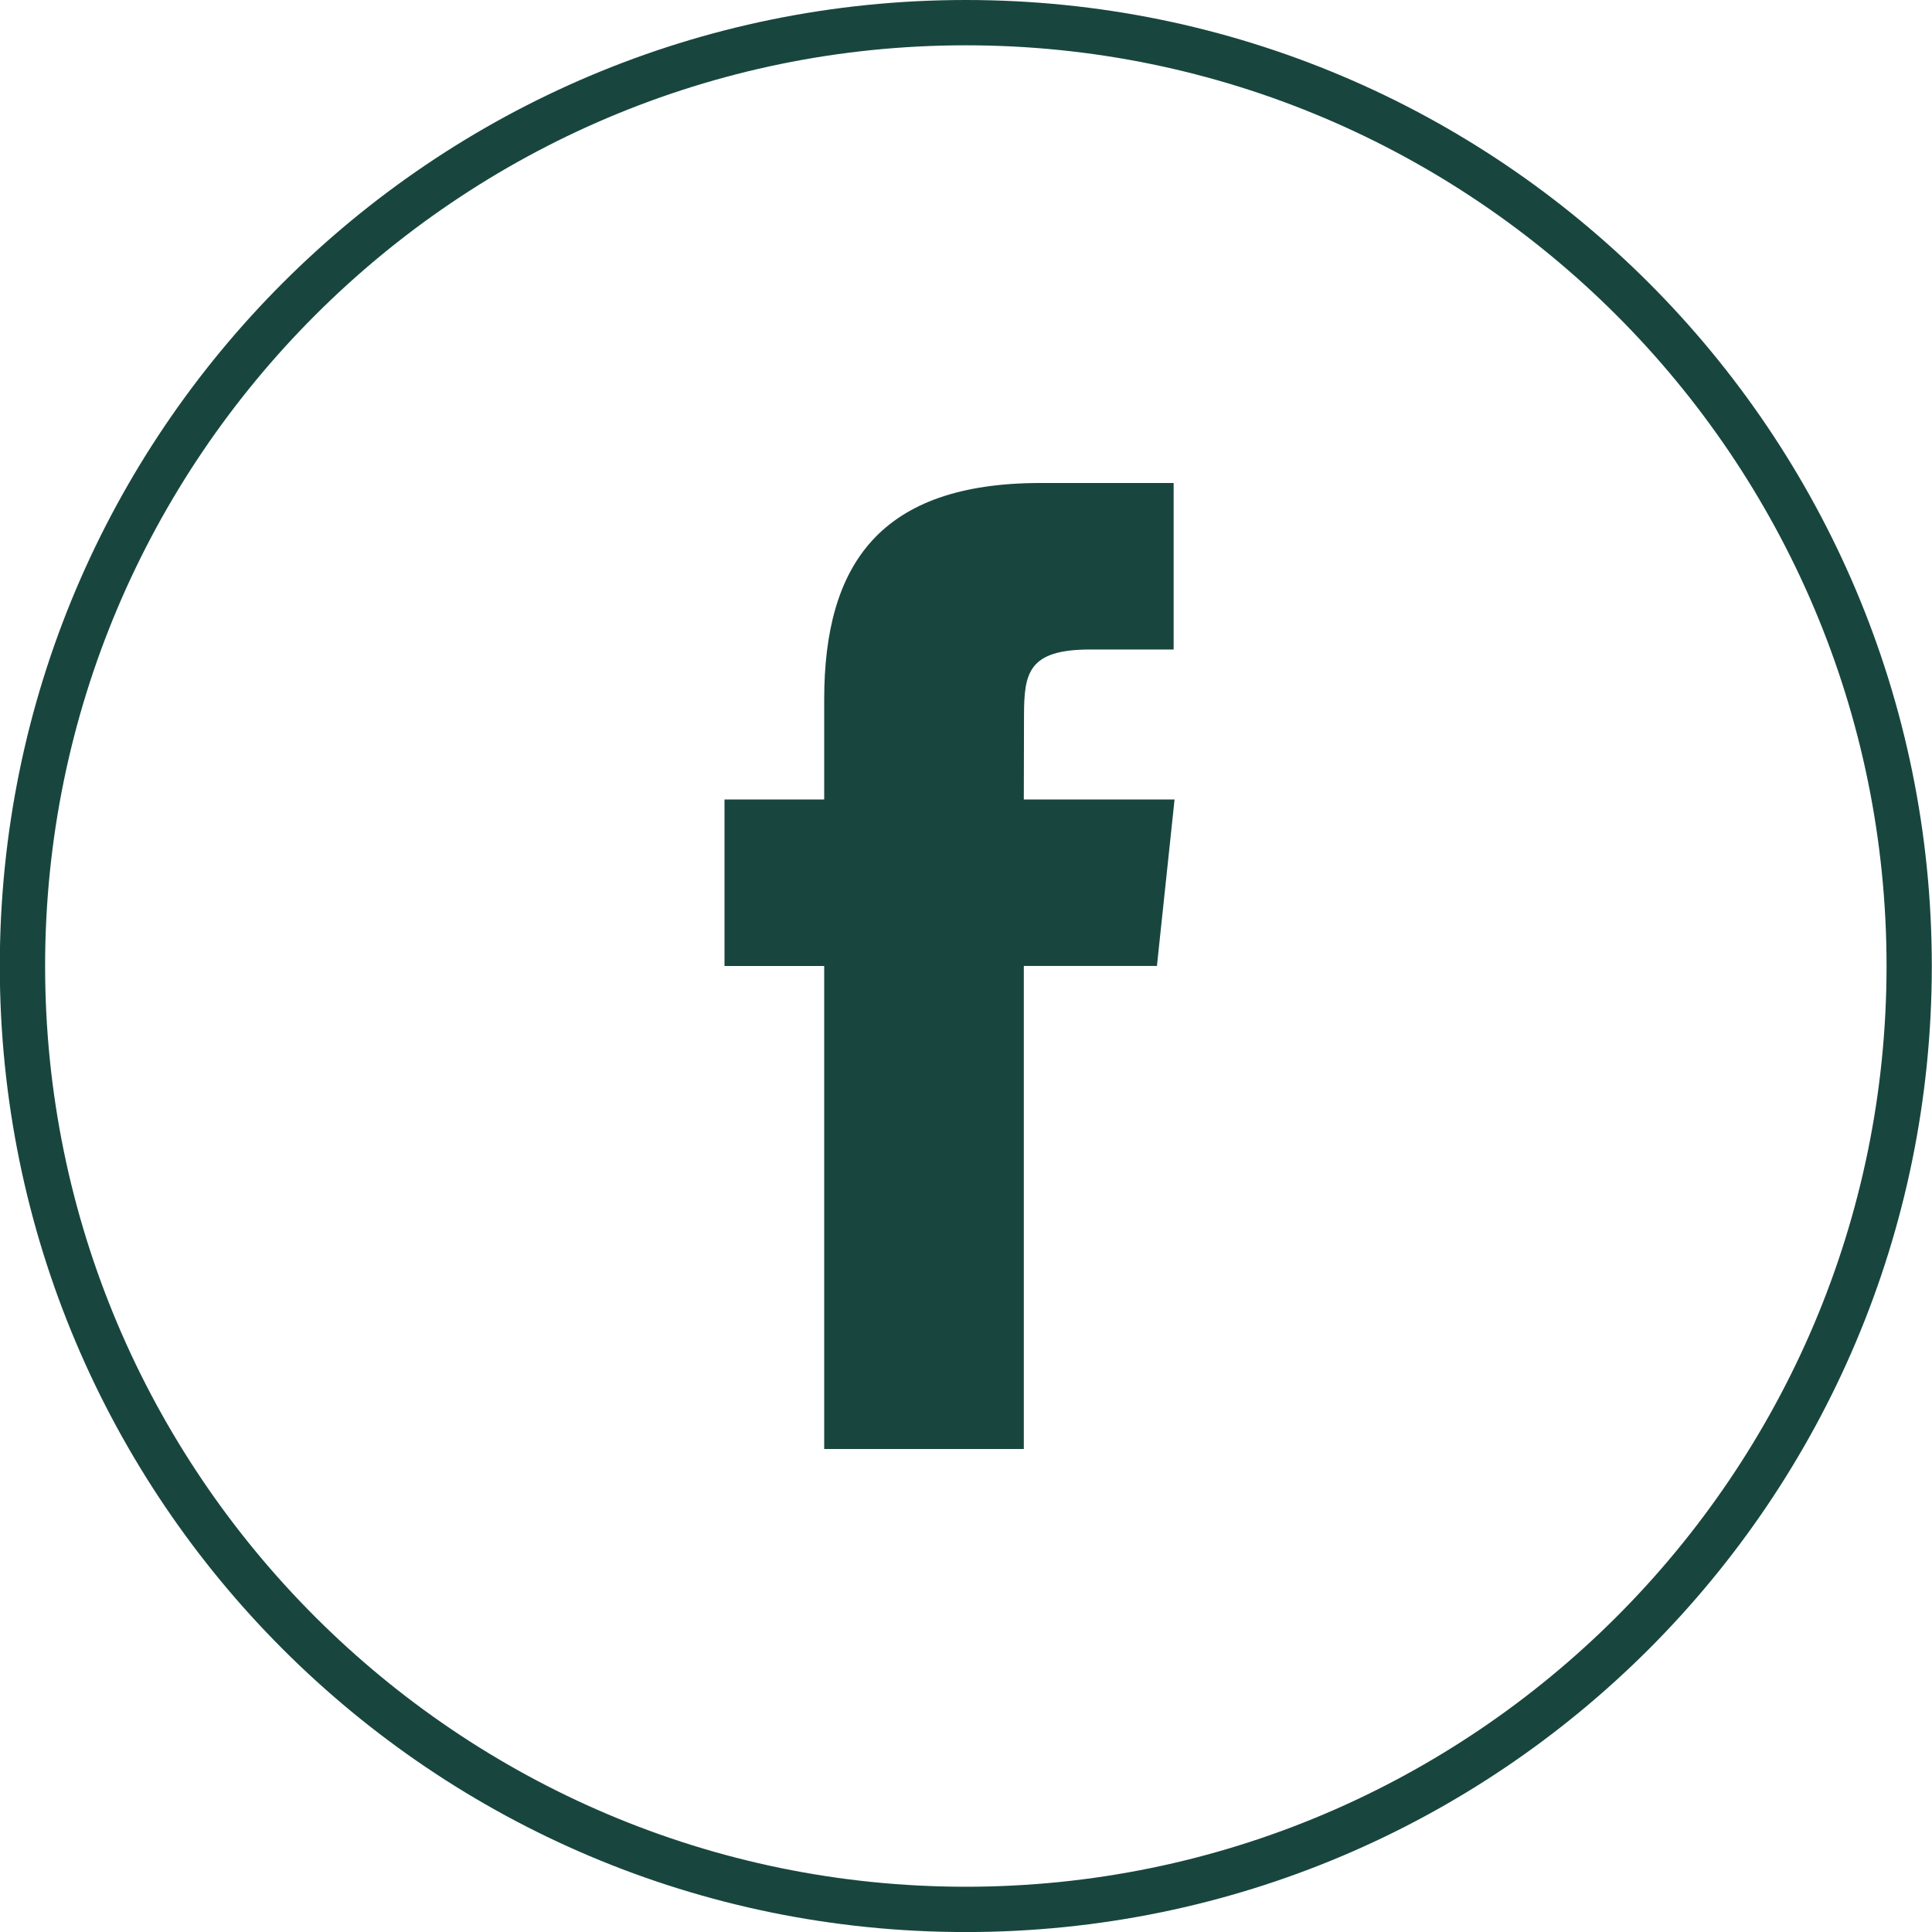
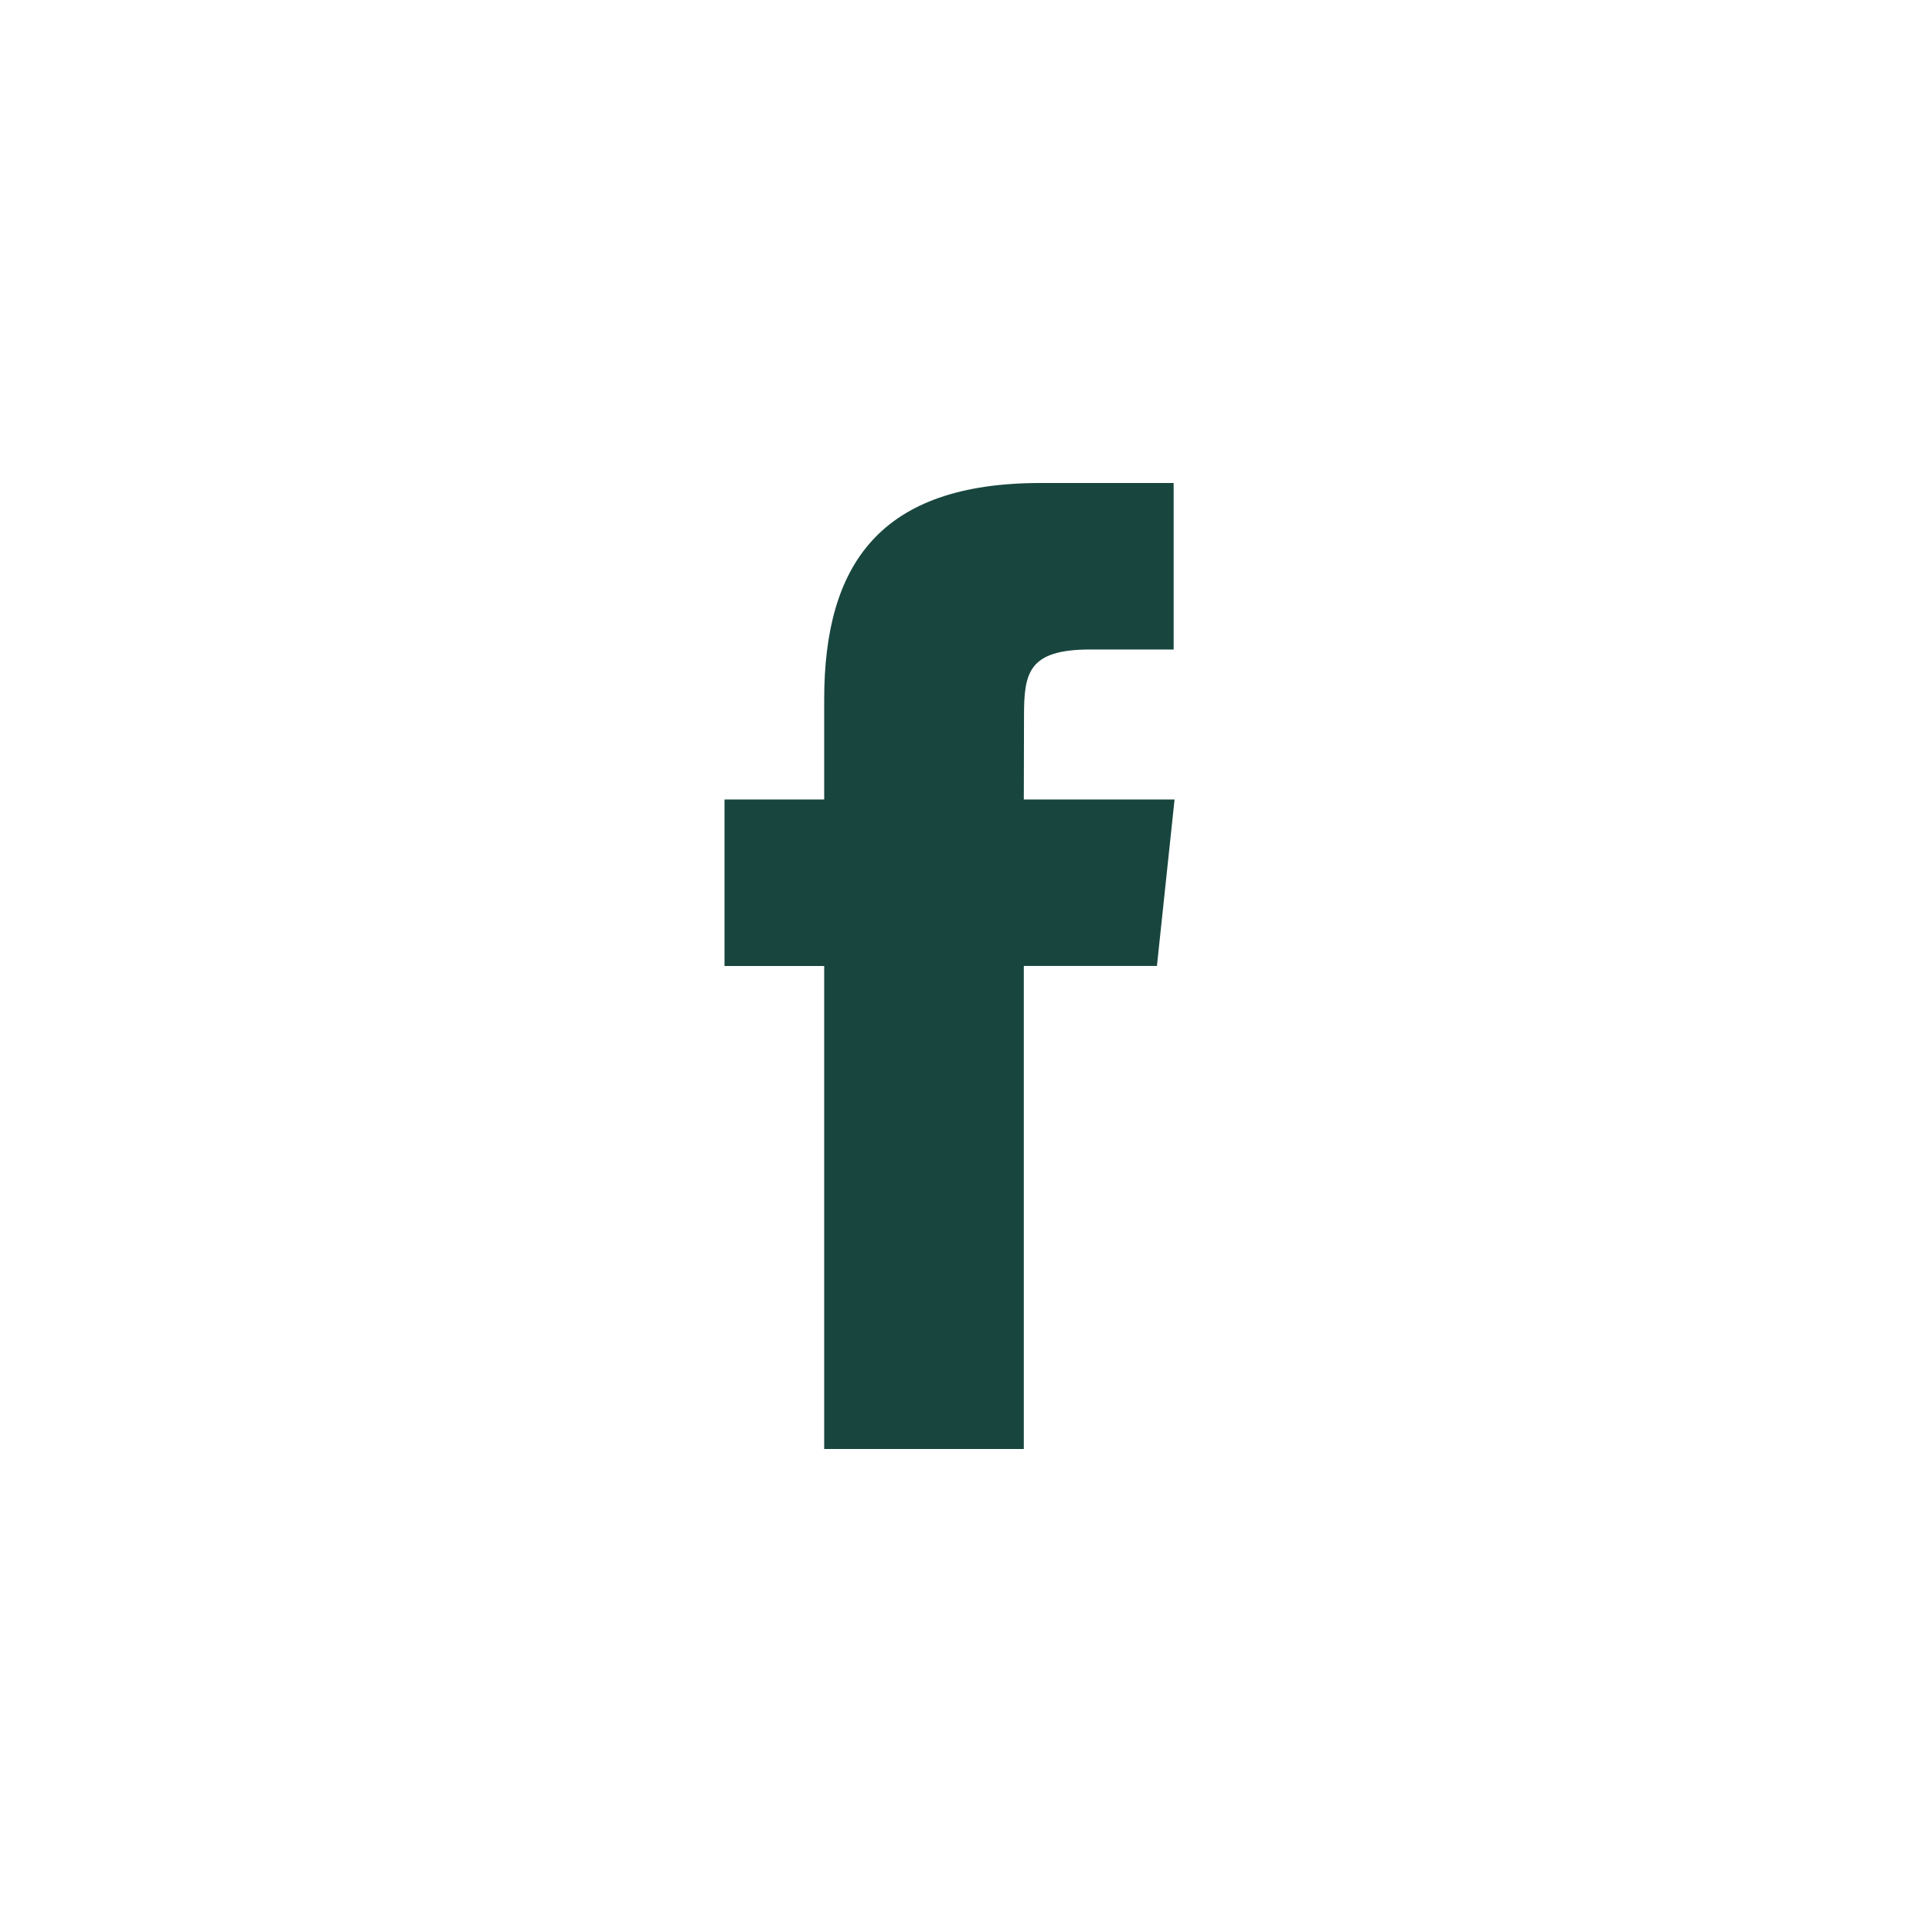
<svg xmlns="http://www.w3.org/2000/svg" width="40" height="40" viewBox="0 0 40 40" fill="none">
  <g clip-path="url(#clip0_1558_10717)">
-     <path d="M19.996 0.938C30.507 0.938 39.059 9.489 39.059 20C39.059 30.512 30.507 39.063 19.996 39.063C9.485 39.063 0.934 30.512 0.934 20C0.934 9.489 9.485 0.938 19.996 0.938ZM19.996 0C8.95 0 -0.004 8.954 -0.004 20C-0.004 31.046 8.95 40.001 19.996 40.001C31.042 40.001 39.996 31.046 39.996 20C39.996 8.954 31.042 0 19.996 0Z" fill="#18463E" />
    <path d="M17.064 30H21.197V19.999H23.953L24.318 16.553H21.197L21.201 14.828C21.201 13.929 21.287 13.447 22.576 13.447H24.299V10H21.542C18.229 10 17.064 11.672 17.064 14.484V16.553H15V20H17.064V30Z" fill="#18463E" />
  </g>
  <defs>
    <clipPath id="clip0_1558_10717">
      <rect width="40" height="40" fill="white" />
    </clipPath>
  </defs>
</svg>